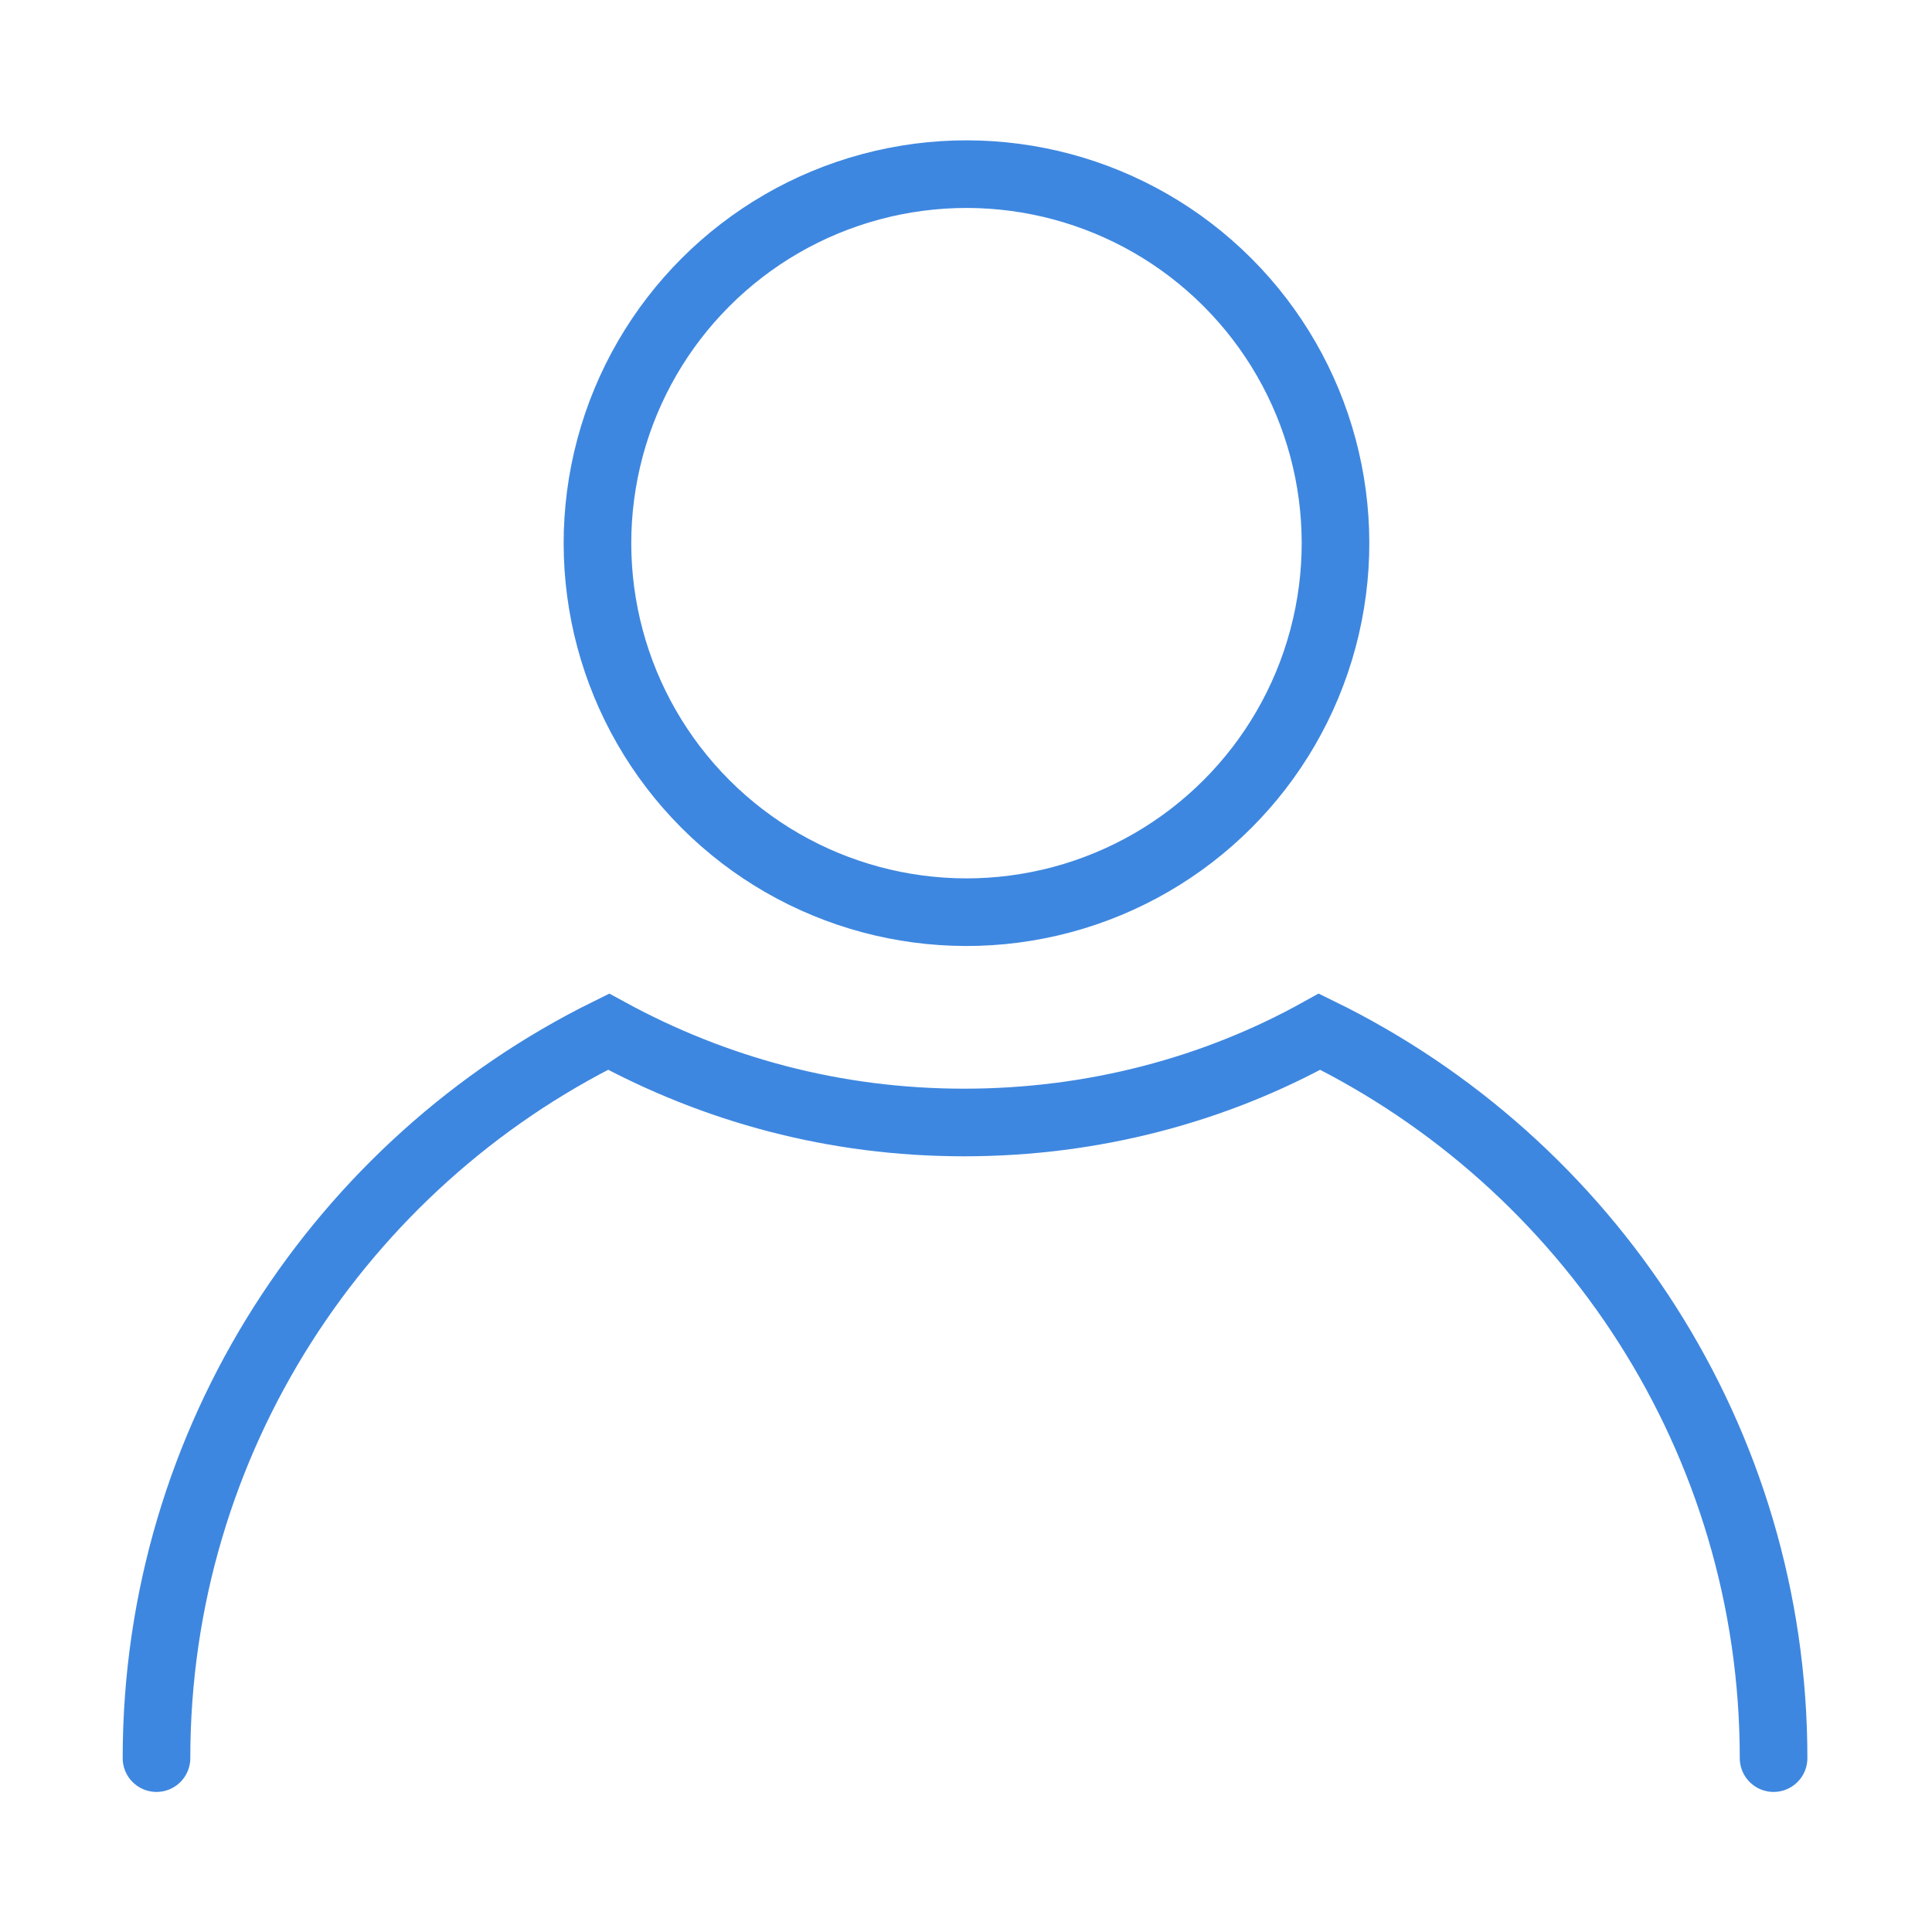
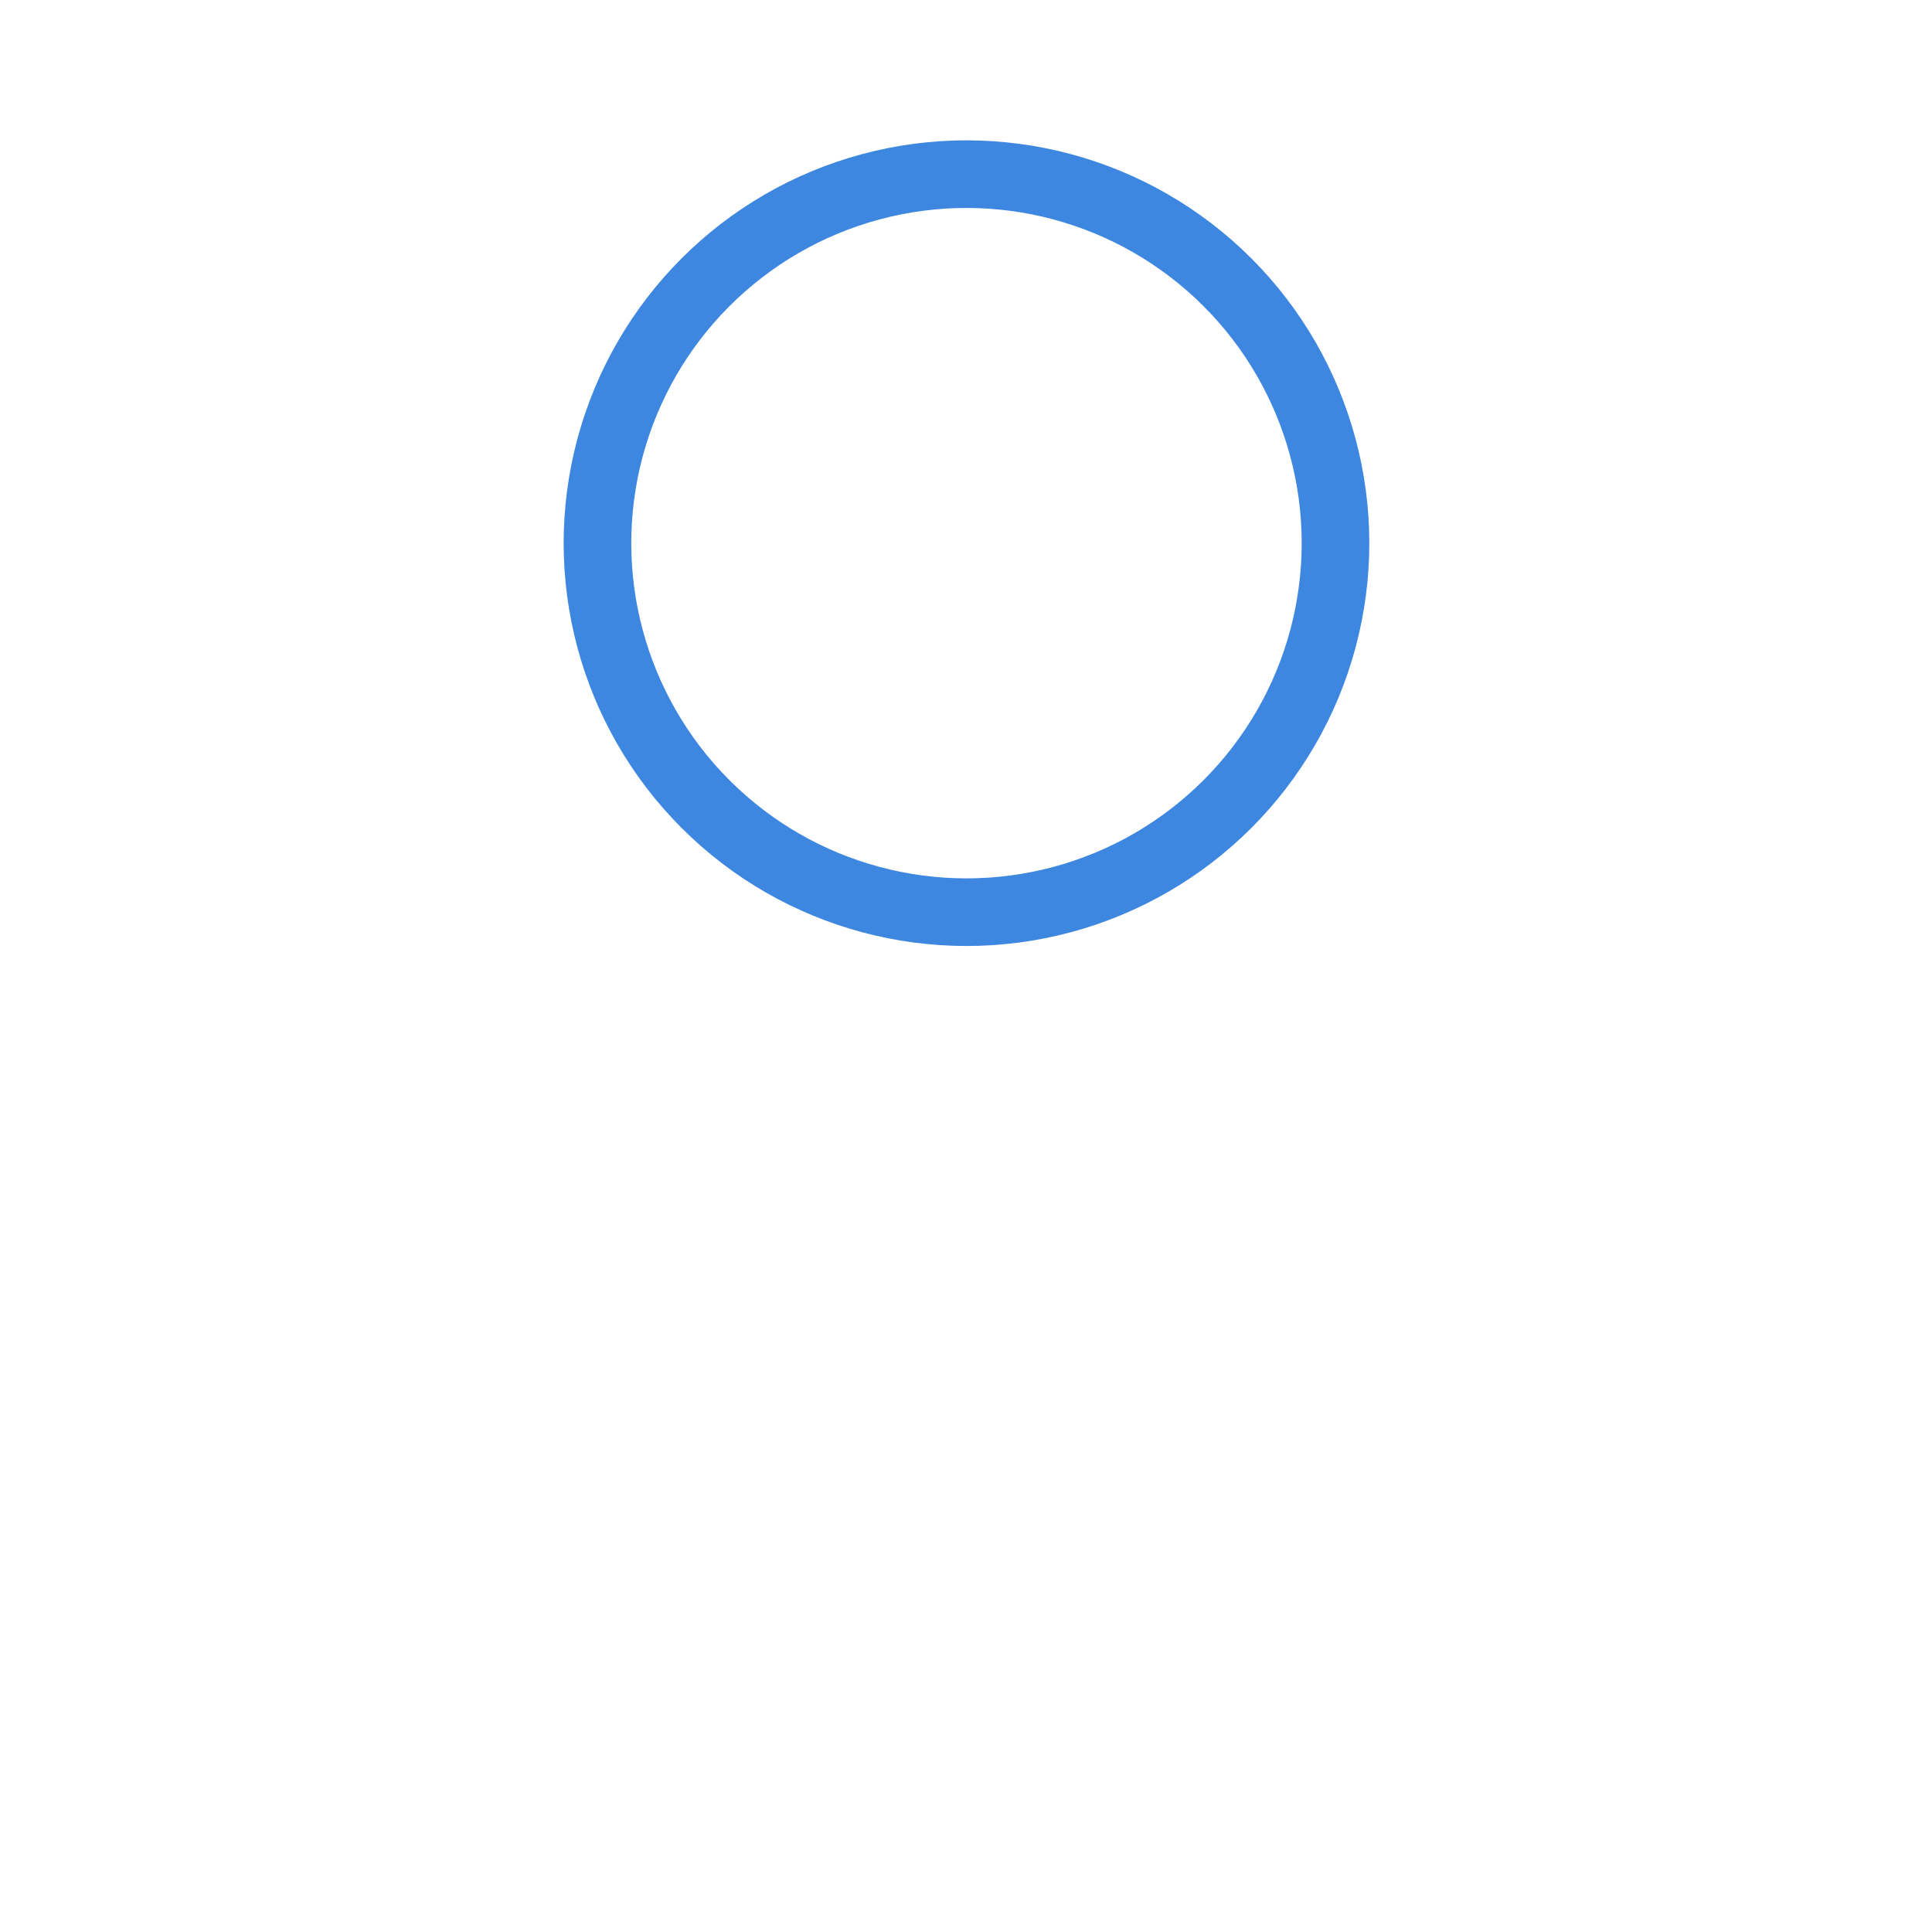
<svg xmlns="http://www.w3.org/2000/svg" id="Layer_1" version="1.1" viewBox="0 0 100 100">
  <defs>
    <style>
      .st0, .st1 {
        fill: none;
        stroke: #3e87e0;
        stroke-miterlimit: 10;
        stroke-width: 3.5px;
      }

      .st1 {
        stroke-linecap: round;
      }
    </style>
  </defs>
  <circle class="st0" cx="50" cy="28.1" r="19.1" transform="translate(-5.2 43.6) rotate(-45)" />
-   <path class="st1" d="M8.1,91c0-16.5,9.6-30.8,23.4-37.6,5.5,3,11.7,4.7,18.4,4.7s13-1.7,18.4-4.7c13.9,6.8,23.5,21.1,23.5,37.6" />
</svg>